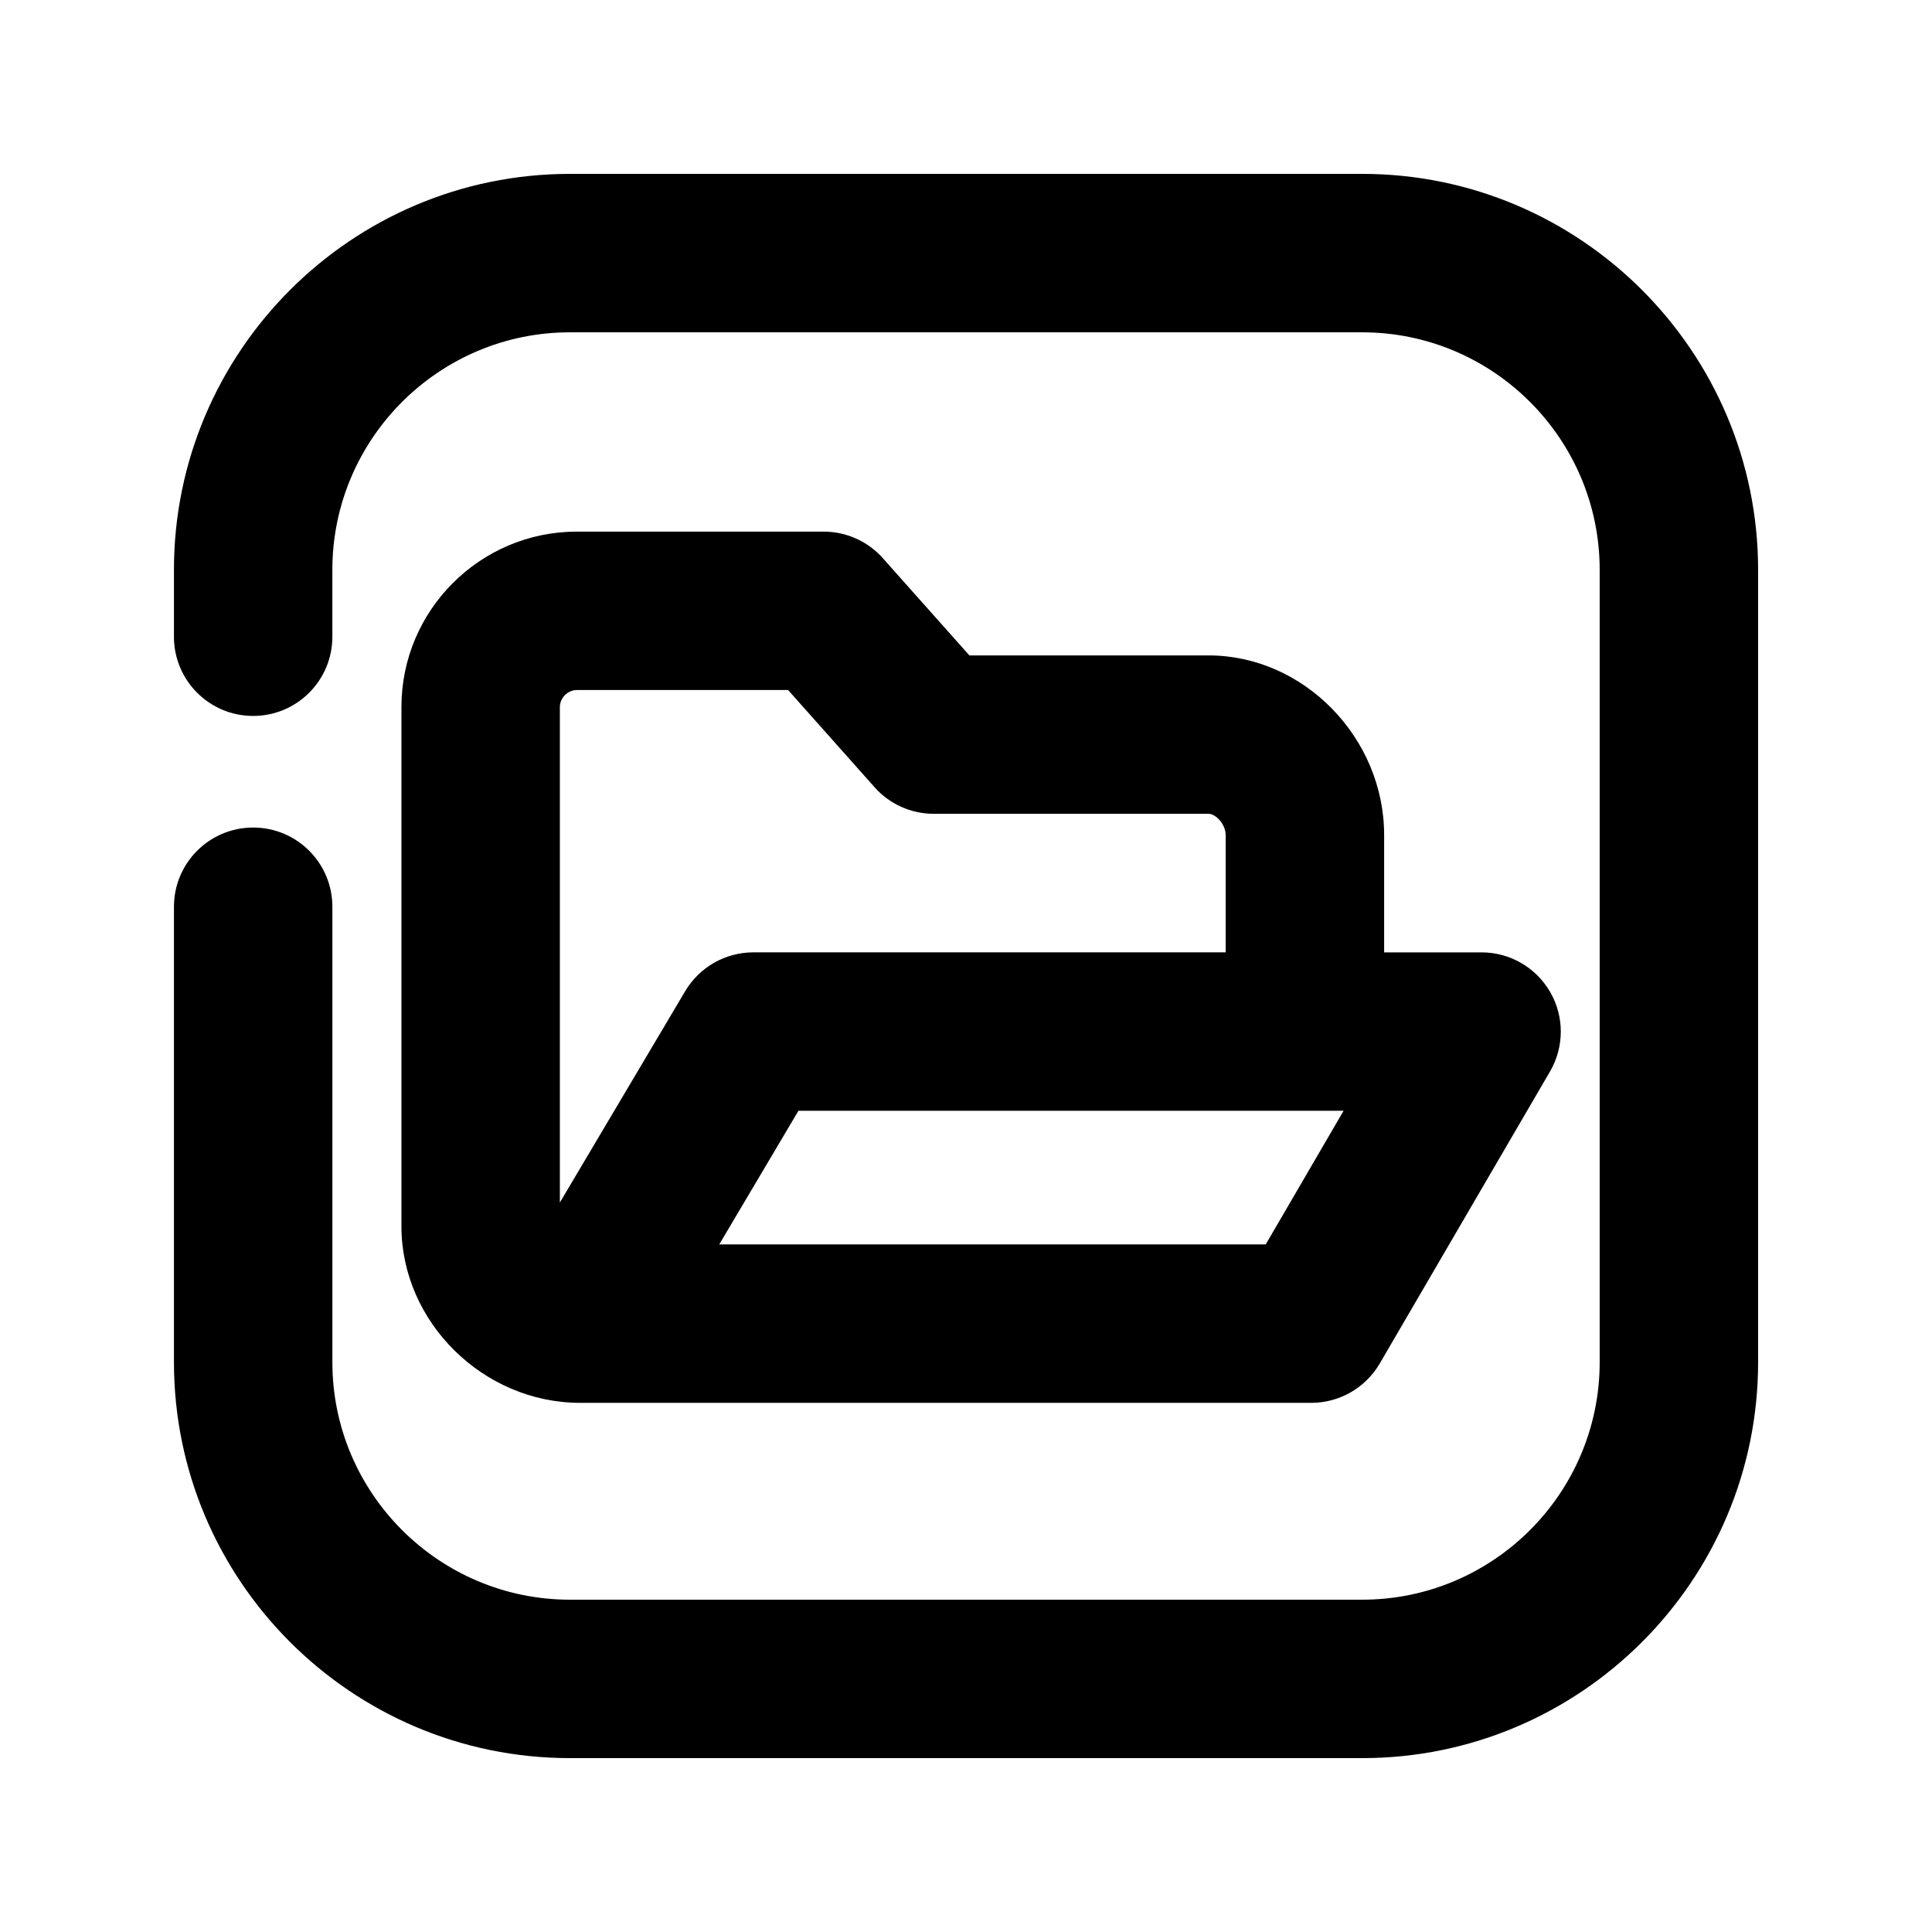
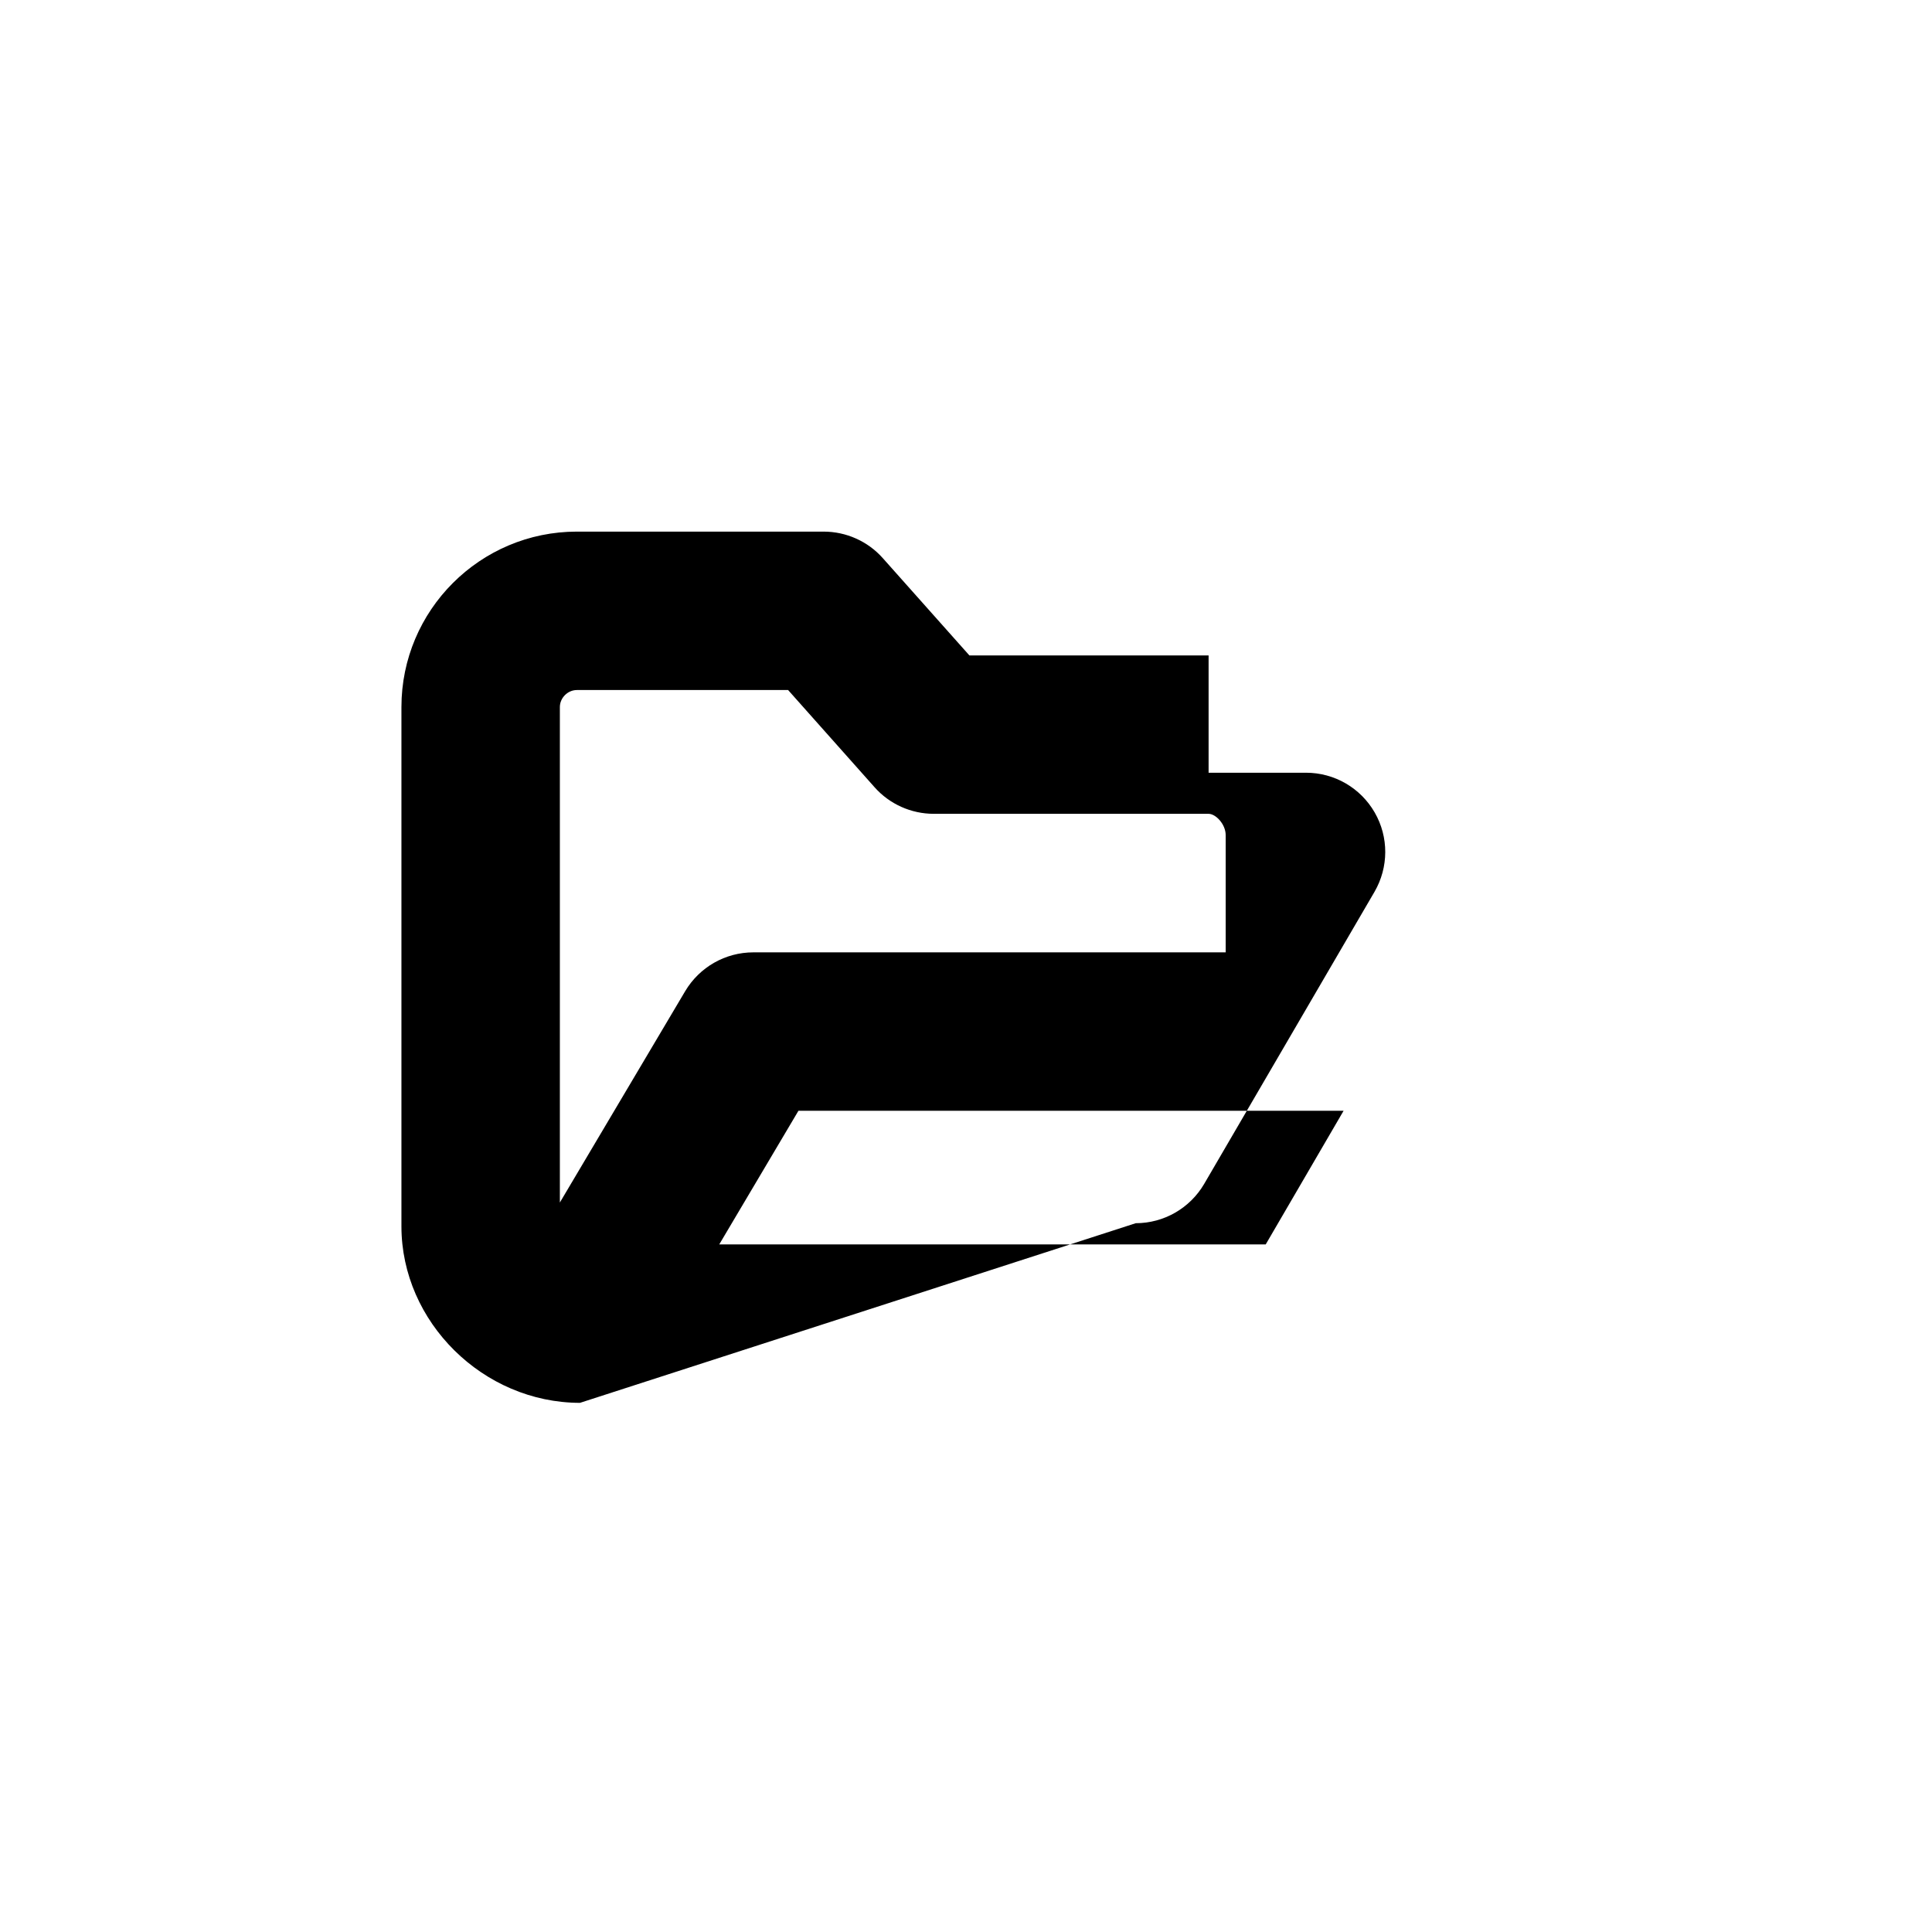
<svg xmlns="http://www.w3.org/2000/svg" fill="#000000" width="800px" height="800px" version="1.1" viewBox="144 144 512 512">
  <g>
-     <path d="m297.7 515.77c-25.652-0.02-47.316-21.434-47.316-46.77v-137.62c0-25.652 20.844-46.496 46.496-46.496h65.391c5.984 0 11.715 2.562 15.68 7.031l22.945 25.777h63.395c25.211 0 46.52 21.812 46.52 47.609v31.09h25.82c7.516 0 14.441 4.008 18.199 10.539 3.758 6.527 3.715 14.527-0.062 21.035l-45.133 77.398c-3.777 6.445-10.684 10.41-18.137 10.41zm36.906-41.984h144.82l20.637-35.414h-144.47zm-37.723-146.92c-2.434 0-4.512 2.078-4.512 4.512v131.3l33.211-56.008c3.801-6.383 10.645-10.285 18.055-10.285h125.18v-31.09c0-2.832-2.602-5.625-4.535-5.625h-72.82c-5.984 0-11.715-2.562-15.68-7.031l-22.93-25.777z" />
-     <path d="m505 609.92h-209.96c-57.875 0-104.94-47.062-104.94-104.92v-120.7c0-11.586 9.383-20.992 20.992-20.992s20.992 9.406 20.992 20.992v120.7c-0.004 34.699 28.254 62.934 62.953 62.934h209.96c34.699 0 62.934-28.234 62.934-62.934v-209.98c0-34.719-28.234-62.953-62.934-62.953h-209.96c-34.699 0-62.957 28.234-62.957 62.953v17.719c0 11.586-9.383 20.992-20.992 20.992s-20.992-9.406-20.992-20.992v-17.719c0-57.852 47.066-104.94 104.94-104.94h209.96c57.855 0 104.92 47.086 104.92 104.94v209.98c0 57.855-47.062 104.92-104.92 104.92z" />
+     <path d="m297.7 515.77c-25.652-0.02-47.316-21.434-47.316-46.77v-137.62c0-25.652 20.844-46.496 46.496-46.496h65.391c5.984 0 11.715 2.562 15.68 7.031l22.945 25.777h63.395v31.09h25.82c7.516 0 14.441 4.008 18.199 10.539 3.758 6.527 3.715 14.527-0.062 21.035l-45.133 77.398c-3.777 6.445-10.684 10.41-18.137 10.41zm36.906-41.984h144.82l20.637-35.414h-144.47zm-37.723-146.92c-2.434 0-4.512 2.078-4.512 4.512v131.3l33.211-56.008c3.801-6.383 10.645-10.285 18.055-10.285h125.18v-31.09c0-2.832-2.602-5.625-4.535-5.625h-72.82c-5.984 0-11.715-2.562-15.68-7.031l-22.93-25.777z" />
  </g>
</svg>